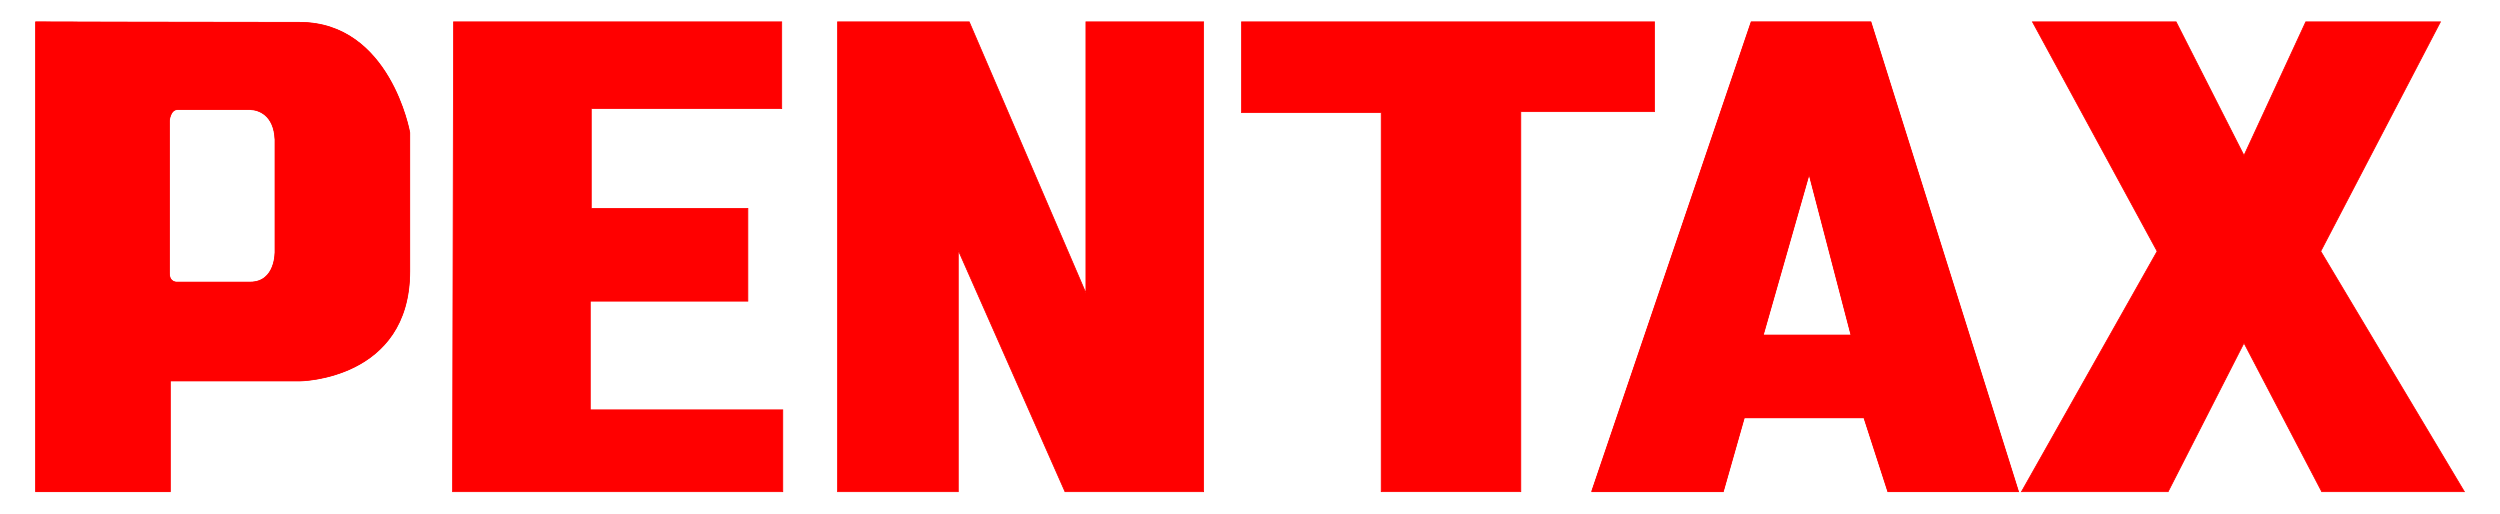
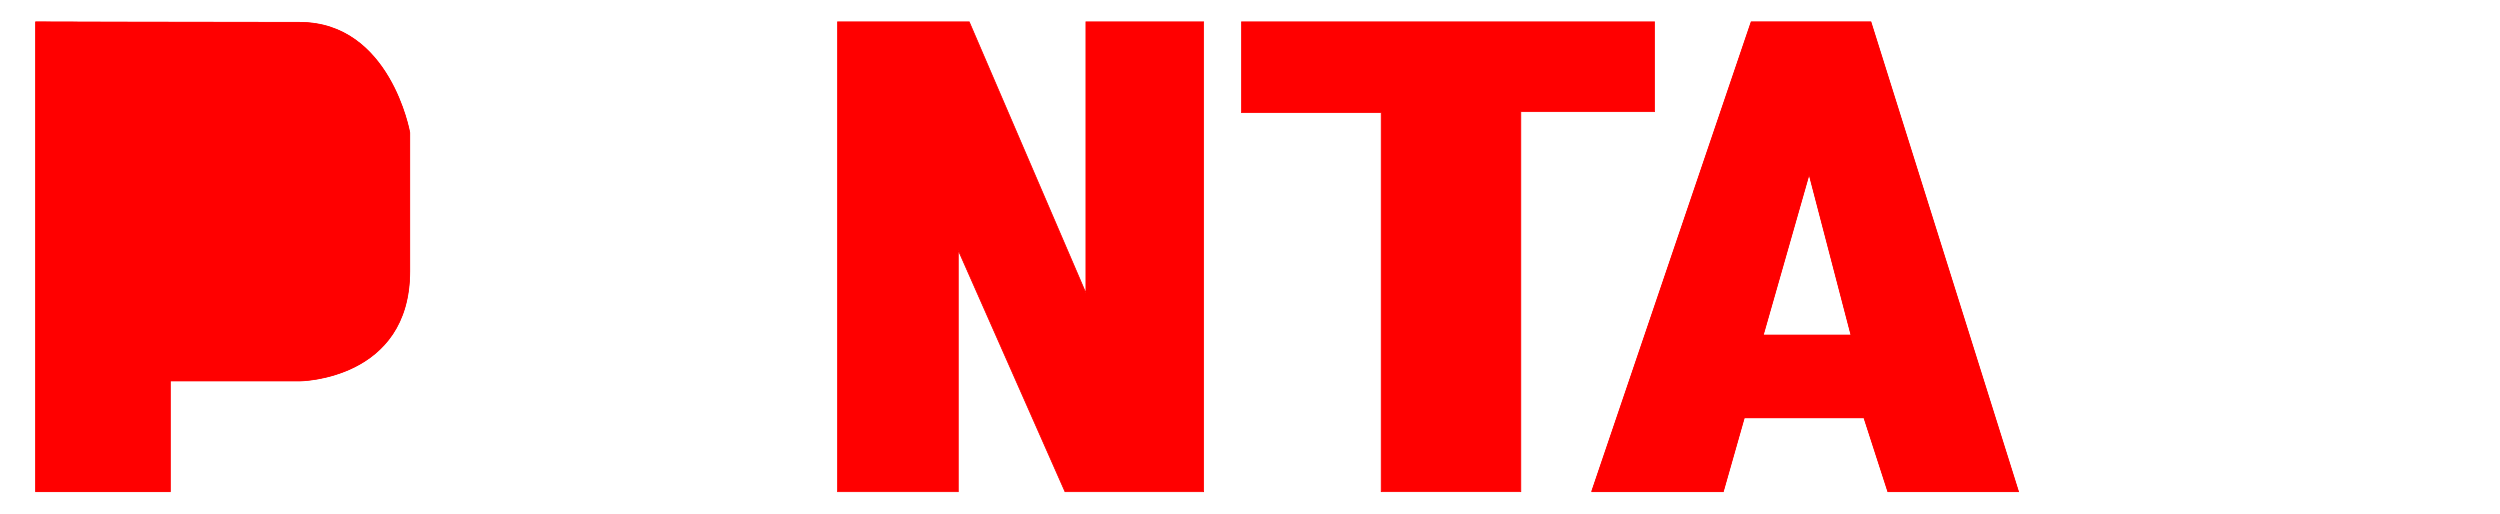
<svg xmlns="http://www.w3.org/2000/svg" xml:space="preserve" width="185mm" height="38mm" shape-rendering="geometricPrecision" text-rendering="geometricPrecision" image-rendering="optimizeQuality" fill-rule="evenodd" clip-rule="evenodd" viewBox="0 0 185 38">
  <g id="Ebene_x0020_1">
    <g id="_139929536">
-       <polygon id="_140144824" fill="red" fill-rule="nonzero" stroke="red" stroke-width="0.058" points="33.563,1.618 57.847,1.618 57.847,8.039 43.754,8.039 43.754,15.421 55.342,15.421 55.342,22.284 43.681,22.284 43.681,30.33 57.925,30.33 57.925,36.382 33.49,36.382 " />
      <polygon id="_140141304" fill="red" fill-rule="nonzero" stroke="red" stroke-width="0.058" points="61.98,1.618 61.98,36.382 70.912,36.382 70.912,18.52 78.809,36.382 89.068,36.382 89.068,1.618 80.359,1.618 80.359,21.694 71.723,1.618 " />
      <polygon id="_140141280" fill="red" fill-rule="nonzero" stroke="red" stroke-width="0.058" points="91.874,1.618 91.874,8.334 102.21,8.334 102.21,36.382 112.539,36.382 112.539,8.261 122.434,8.261 122.434,1.618 " />
      <path id="_139933568" fill="red" fill-rule="nonzero" d="M117.78 36.382l11.808 -34.764 8.857 0 10.926 34.764 -9.67 0 -1.767 -5.462 -8.857 0 -1.554 5.462 -9.743 0zm12.699 -11.589l6.496 0 -3.101 -11.888 -3.394 11.888z" />
      <path id="_139933392" fill="red" fill-rule="nonzero" stroke="red" stroke-width="0.058" d="M117.78 36.382l11.808 -34.764 8.857 0 10.926 34.764 -9.67 0 -1.767 -5.462 -8.857 0 -1.554 5.462 -9.743 0zm12.699 -11.589l6.496 0 -3.101 -11.888 -3.394 11.888z" />
-       <polygon id="_139933208" fill="red" fill-rule="nonzero" stroke="red" stroke-width="0.058" points="149.592,36.382 159.629,18.595 150.403,1.618 161.032,1.618 166.055,11.503 170.627,1.618 180.592,1.618 171.735,18.595 182.362,36.382 171.808,36.382 166.055,25.379 160.441,36.382 " />
      <path id="_139933088" fill="red" fill-rule="nonzero" d="M22.165 1.654c6.716,0 8.156,8.156 8.156,8.156 0,0 0,2.213 0,10.259 0,8.045 -8.12,8.12 -8.12,8.12l-9.6 0 0 8.193 -9.963 0 0 -34.764c0,0 12.81,0.036 19.527,0.036zm-1.813 8.673c-0.073,-1.845 -1.249,-2.213 -1.84,-2.219 -0.591,-0.004 -4.871,0 -5.388,0 -0.516,0 -0.591,0.811 -0.591,0.811 0,0 0,10.329 0,11.292 0,0.734 0.591,0.666 0.591,0.666 0,0 4.133,0 5.388,0 1.92,0 1.84,-2.283 1.84,-2.283l0 -8.268z" />
-       <path id="_139940864" fill="red" fill-rule="nonzero" stroke="red" stroke-width="0.058" d="M22.165 1.654c6.716,0 8.156,8.156 8.156,8.156 0,0 0,2.213 0,10.259 0,8.045 -8.12,8.12 -8.12,8.12l-9.6 0 0 8.193 -9.963 0 0 -34.764c0,0 12.81,0.036 19.527,0.036zm-1.813 8.673c-0.073,-1.845 -1.249,-2.213 -1.84,-2.219 -0.591,-0.004 -4.871,0 -5.388,0 -0.516,0 -0.591,0.811 -0.591,0.811 0,0 0,10.329 0,11.292 0,0.734 0.591,0.666 0.591,0.666 0,0 4.133,0 5.388,0 1.92,0 1.84,-2.283 1.84,-2.283l0 -8.268z" />
+       <path id="_139940864" fill="red" fill-rule="nonzero" stroke="red" stroke-width="0.058" d="M22.165 1.654c6.716,0 8.156,8.156 8.156,8.156 0,0 0,2.213 0,10.259 0,8.045 -8.12,8.12 -8.12,8.12l-9.6 0 0 8.193 -9.963 0 0 -34.764c0,0 12.81,0.036 19.527,0.036zm-1.813 8.673l0 -8.268z" />
    </g>
  </g>
</svg>